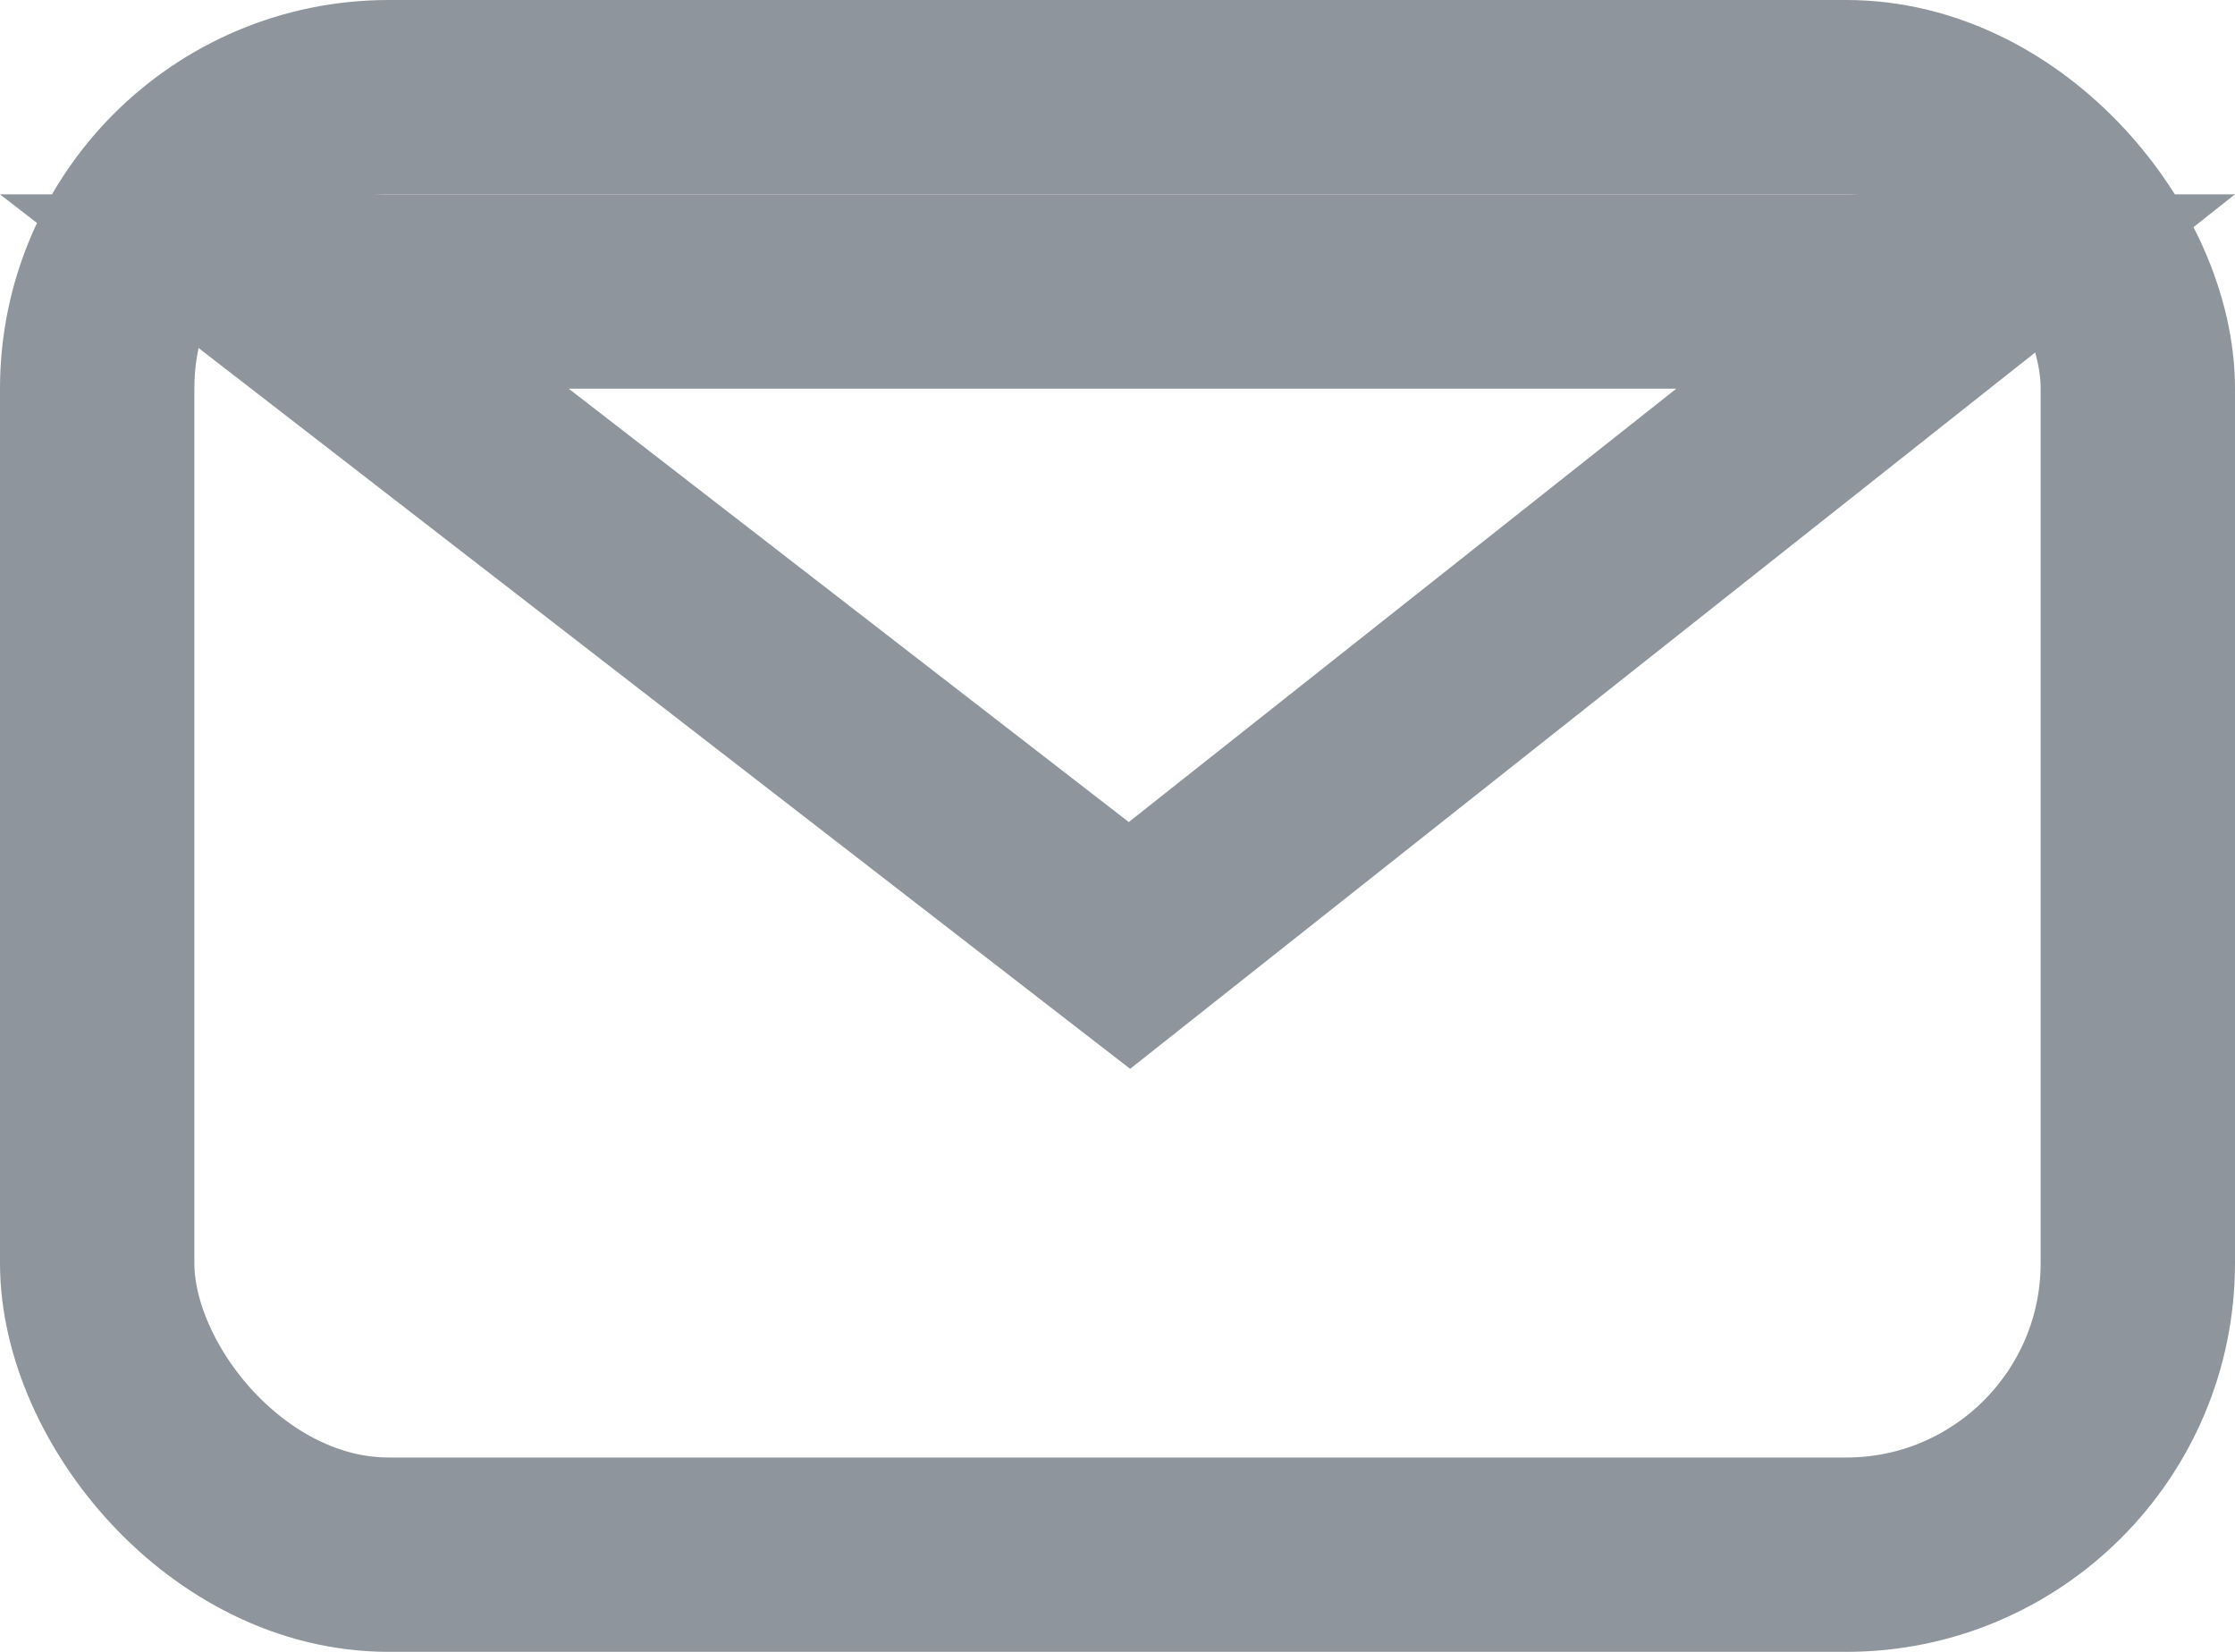
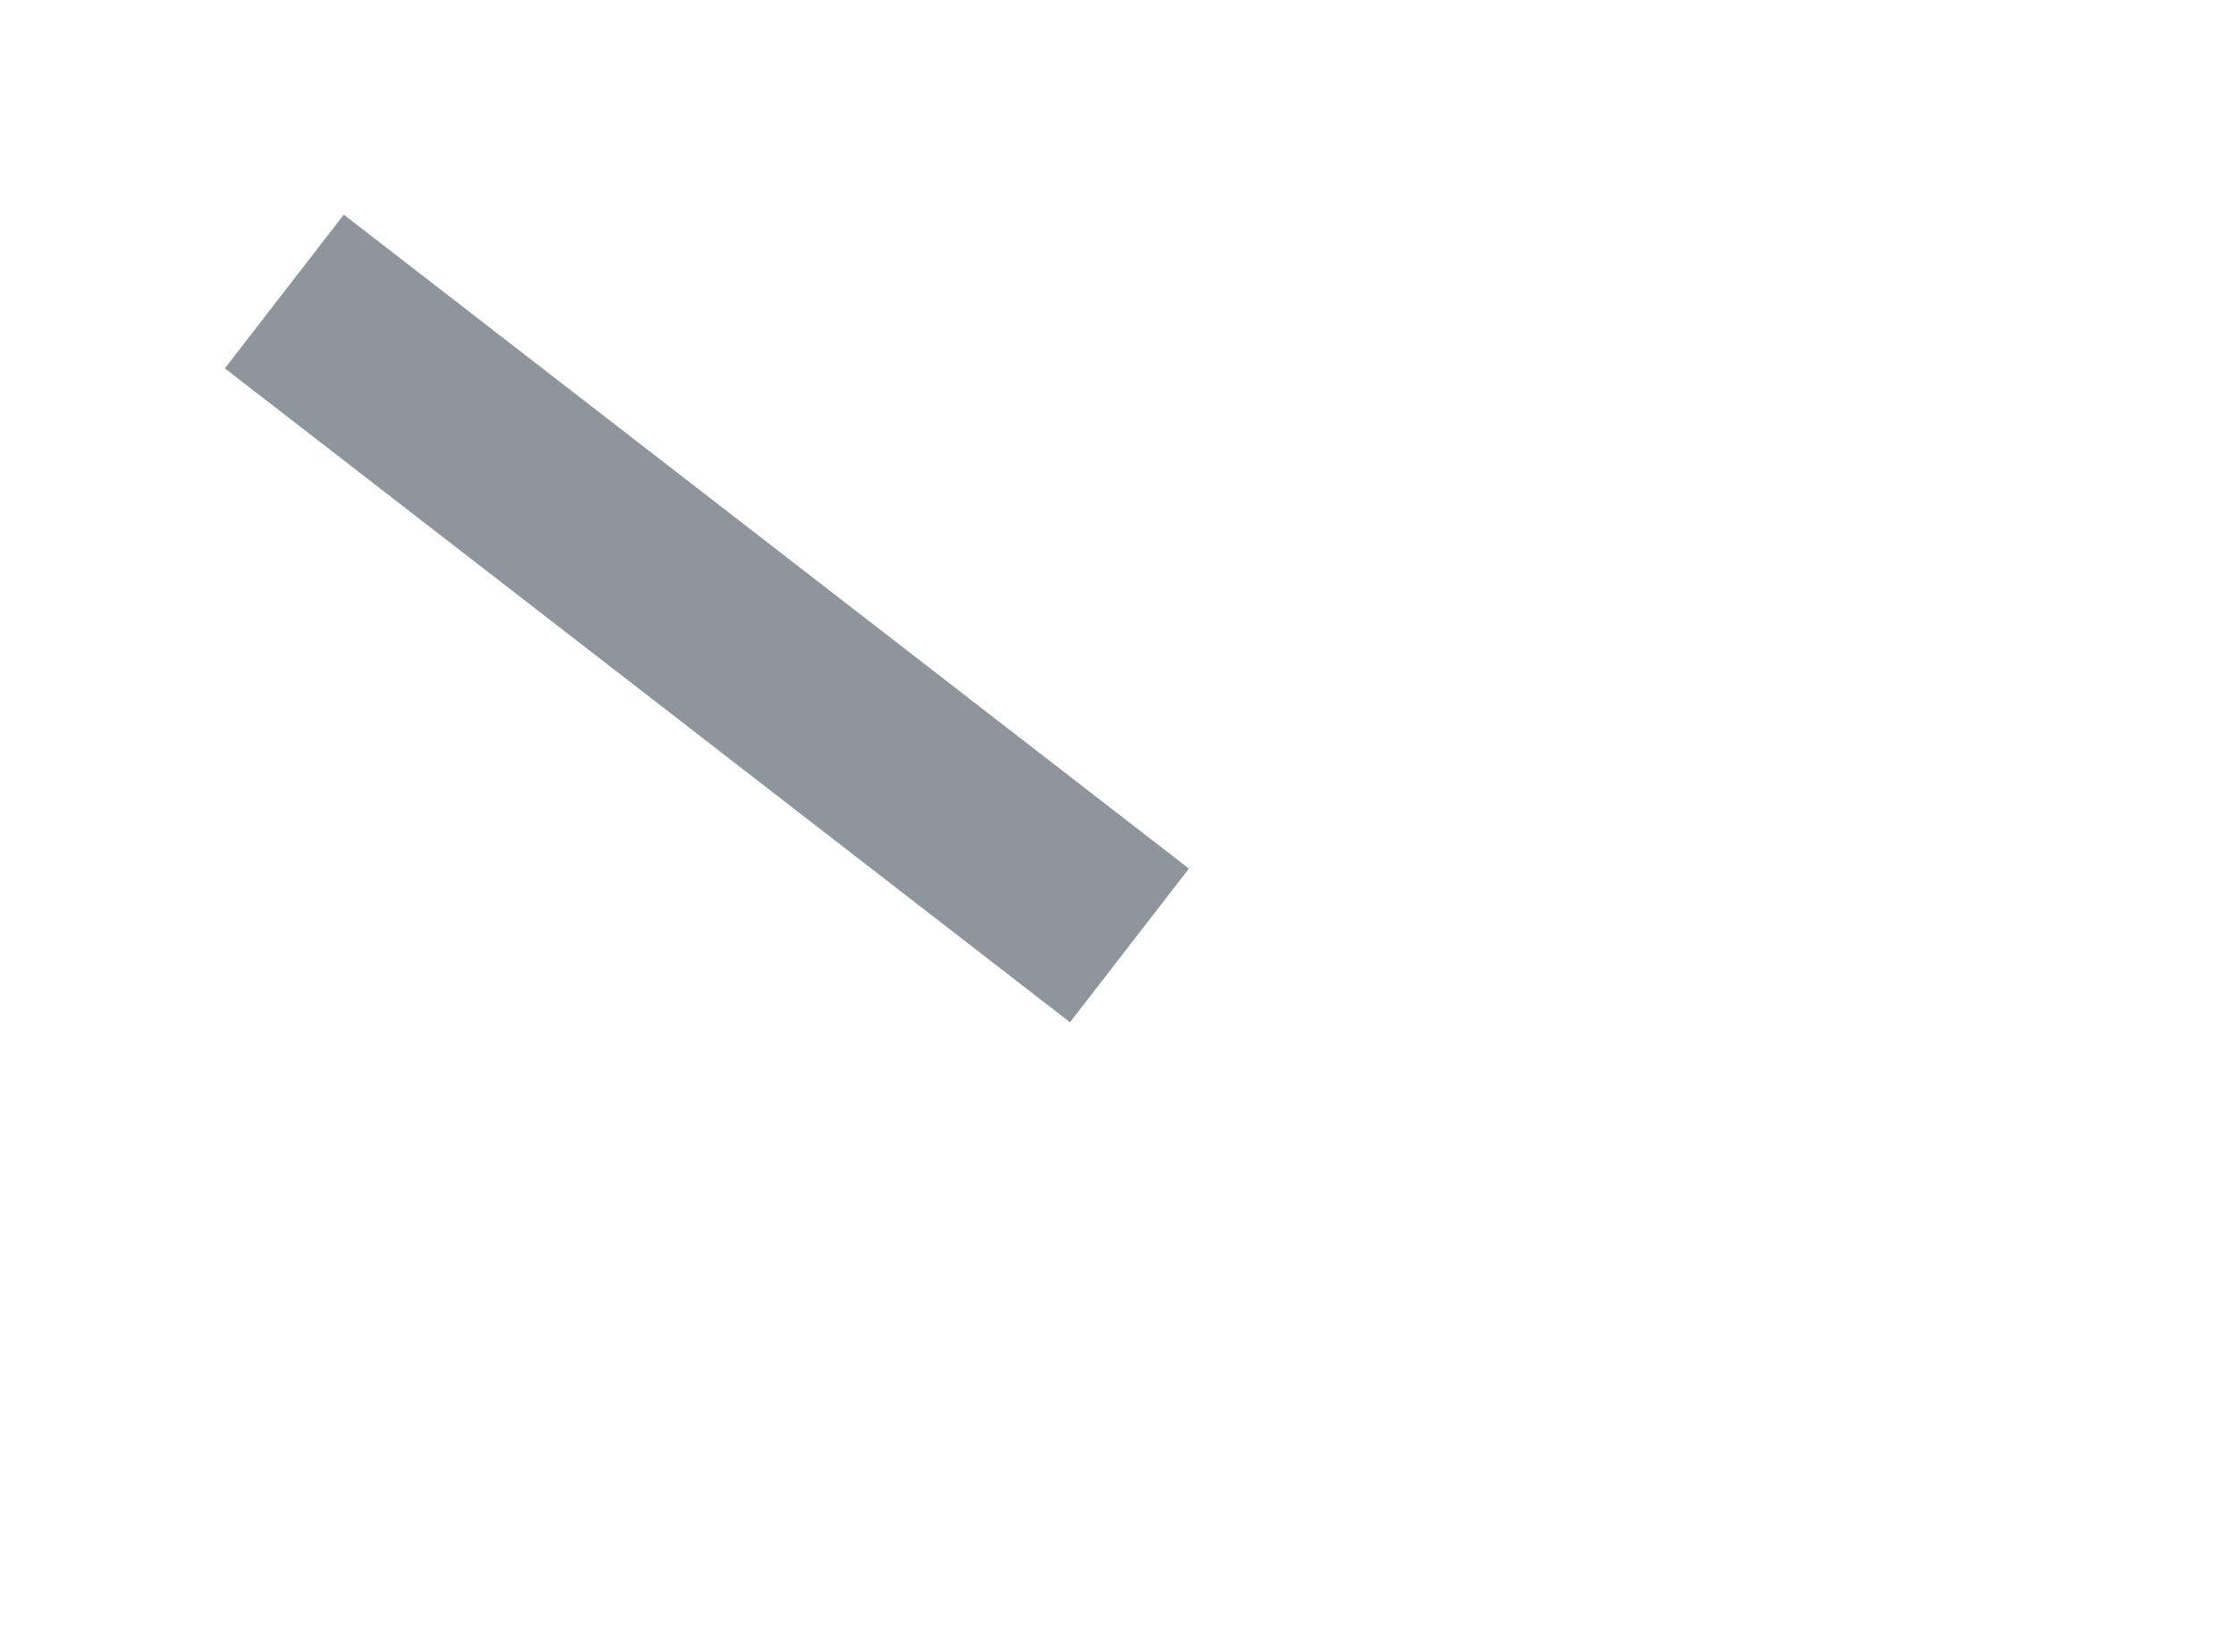
<svg xmlns="http://www.w3.org/2000/svg" width="23px" height="17px" viewBox="0 0 23 17" version="1.1">
  <title>icon/mail</title>
  <desc>Created with Sketch.</desc>
  <defs />
  <g id="Vegleges-csomag" stroke="none" stroke-width="1" fill="none" fill-rule="evenodd">
    <g id="Index-kontraszt-B" transform="translate(-995, -2503)" stroke="#8E959C" stroke-width="2">
      <g id="icon/mail" transform="translate(995, 2503)">
        <g id="Group-16">
-           <rect id="Rectangle-10" x="1" y="1" width="21" height="15" rx="3" />
-           <path d="M2.926,3 L11.623,9.73 L20.125,3 L2.926,3 Z" id="Line" />
+           <path d="M2.926,3 L11.623,9.73 L2.926,3 Z" id="Line" />
        </g>
      </g>
    </g>
  </g>
</svg>